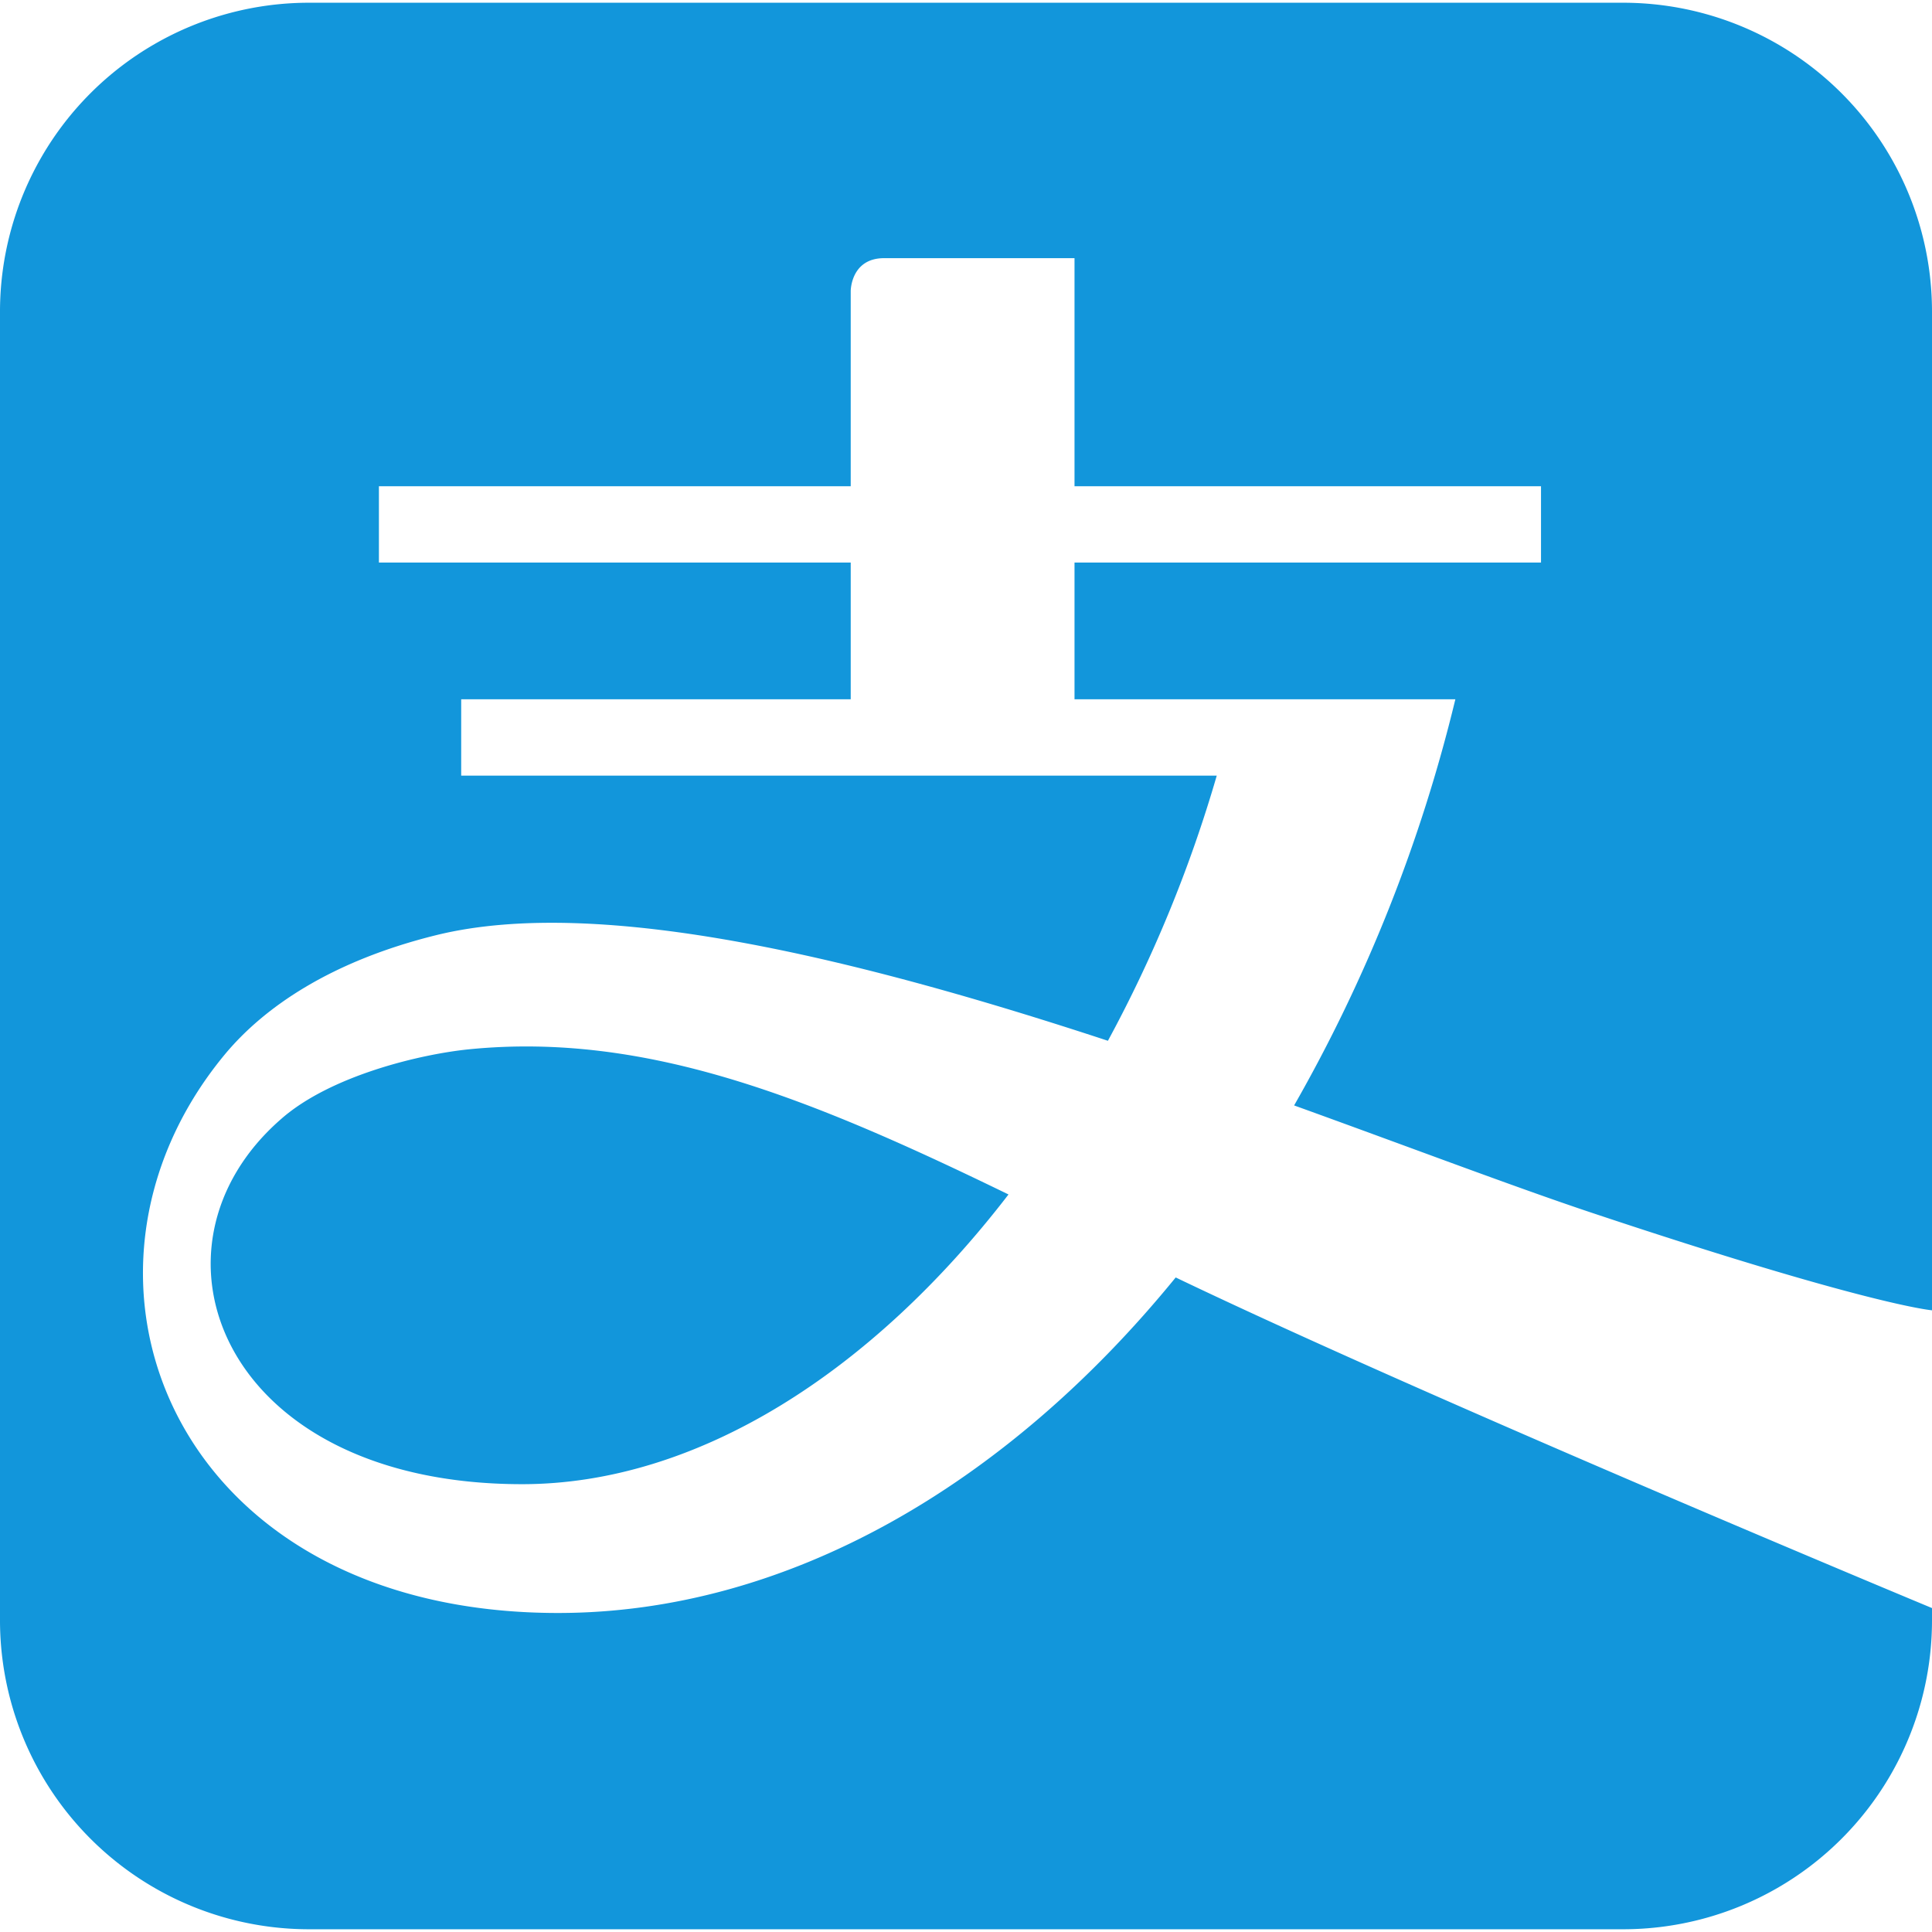
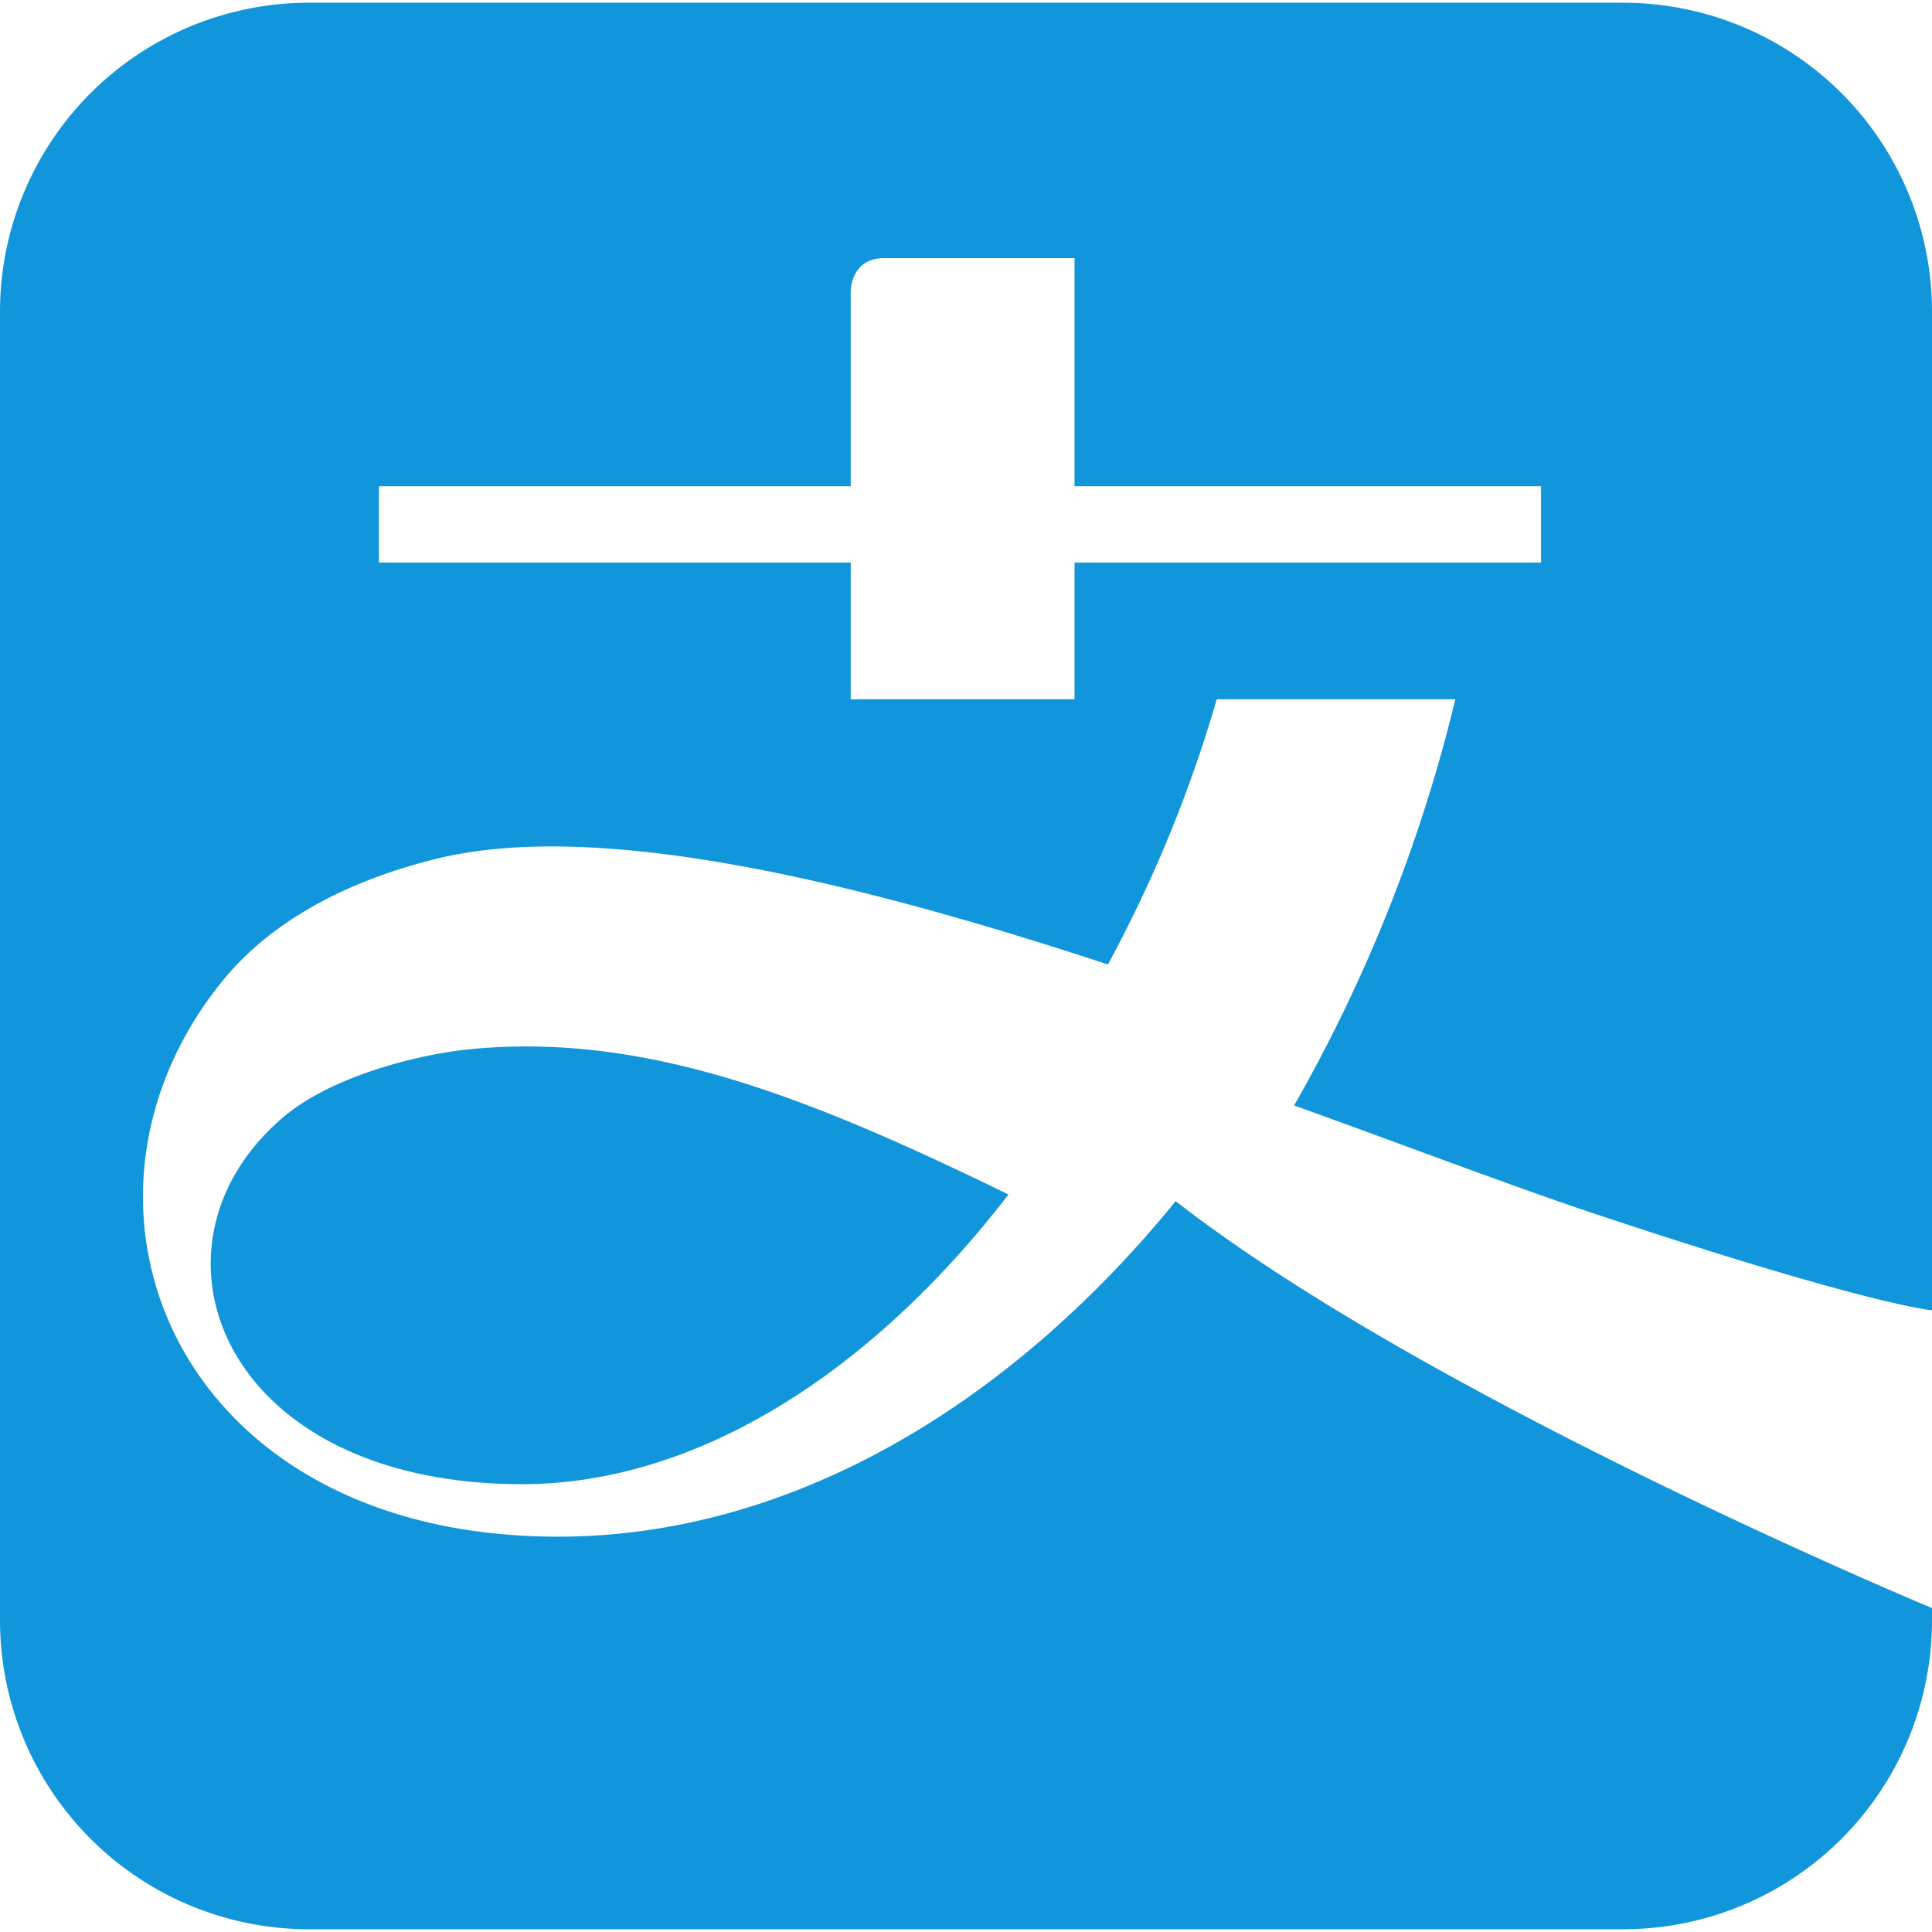
<svg xmlns="http://www.w3.org/2000/svg" t="1600372234126" class="icon" viewBox="0 0 1024 1024" version="1.1" p-id="3112" width="200" height="200" fill="#1296db">
  <defs>
    <style type="text/css" />
  </defs>
-   <path d="M685.909 585.899a823.424 823.424 0 0 0 85.461-215.253h-201.856V298.155h247.253V257.707h-247.253V136.832h-100.907c-17.707 0-17.707 17.408-17.707 17.408V257.707H200.832v40.448h250.069v72.491H244.437v40.448h400.469a709.547 709.547 0 0 1-57.685 140.544c-129.92-42.752-268.587-77.397-355.712-56.064-55.68 13.696-91.563 38.101-112.683 63.701-96.725 117.376-27.349 295.637 176.939 295.637 120.789 0 237.184-67.157 327.381-177.835C757.675 741.589 1024 852.309 1024 852.309v6.699a163.712 163.712 0 0 1-163.968 163.541H164.053A163.797 163.797 0 0 1 0 858.965V165.035A163.755 163.755 0 0 1 164.053 1.451h695.979A163.712 163.712 0 0 1 1024 165.035v529.451s-33.451-2.645-180.907-51.883c-40.96-13.696-95.957-34.603-157.184-56.704z m-436.992-29.781c-25.6 2.517-73.6 13.824-99.883 36.949-78.72 68.437-31.616 193.579 127.701 193.579 92.587 0 185.131-59.051 257.792-153.557-103.424-50.304-190.976-86.272-285.611-76.971z" p-id="3113" />
+   <path d="M685.909 585.899a823.424 823.424 0 0 0 85.461-215.253h-201.856V298.155h247.253V257.707h-247.253V136.832h-100.907c-17.707 0-17.707 17.408-17.707 17.408V257.707H200.832v40.448h250.069v72.491H244.437h400.469a709.547 709.547 0 0 1-57.685 140.544c-129.92-42.752-268.587-77.397-355.712-56.064-55.68 13.696-91.563 38.101-112.683 63.701-96.725 117.376-27.349 295.637 176.939 295.637 120.789 0 237.184-67.157 327.381-177.835C757.675 741.589 1024 852.309 1024 852.309v6.699a163.712 163.712 0 0 1-163.968 163.541H164.053A163.797 163.797 0 0 1 0 858.965V165.035A163.755 163.755 0 0 1 164.053 1.451h695.979A163.712 163.712 0 0 1 1024 165.035v529.451s-33.451-2.645-180.907-51.883c-40.96-13.696-95.957-34.603-157.184-56.704z m-436.992-29.781c-25.6 2.517-73.6 13.824-99.883 36.949-78.72 68.437-31.616 193.579 127.701 193.579 92.587 0 185.131-59.051 257.792-153.557-103.424-50.304-190.976-86.272-285.611-76.971z" p-id="3113" />
</svg>